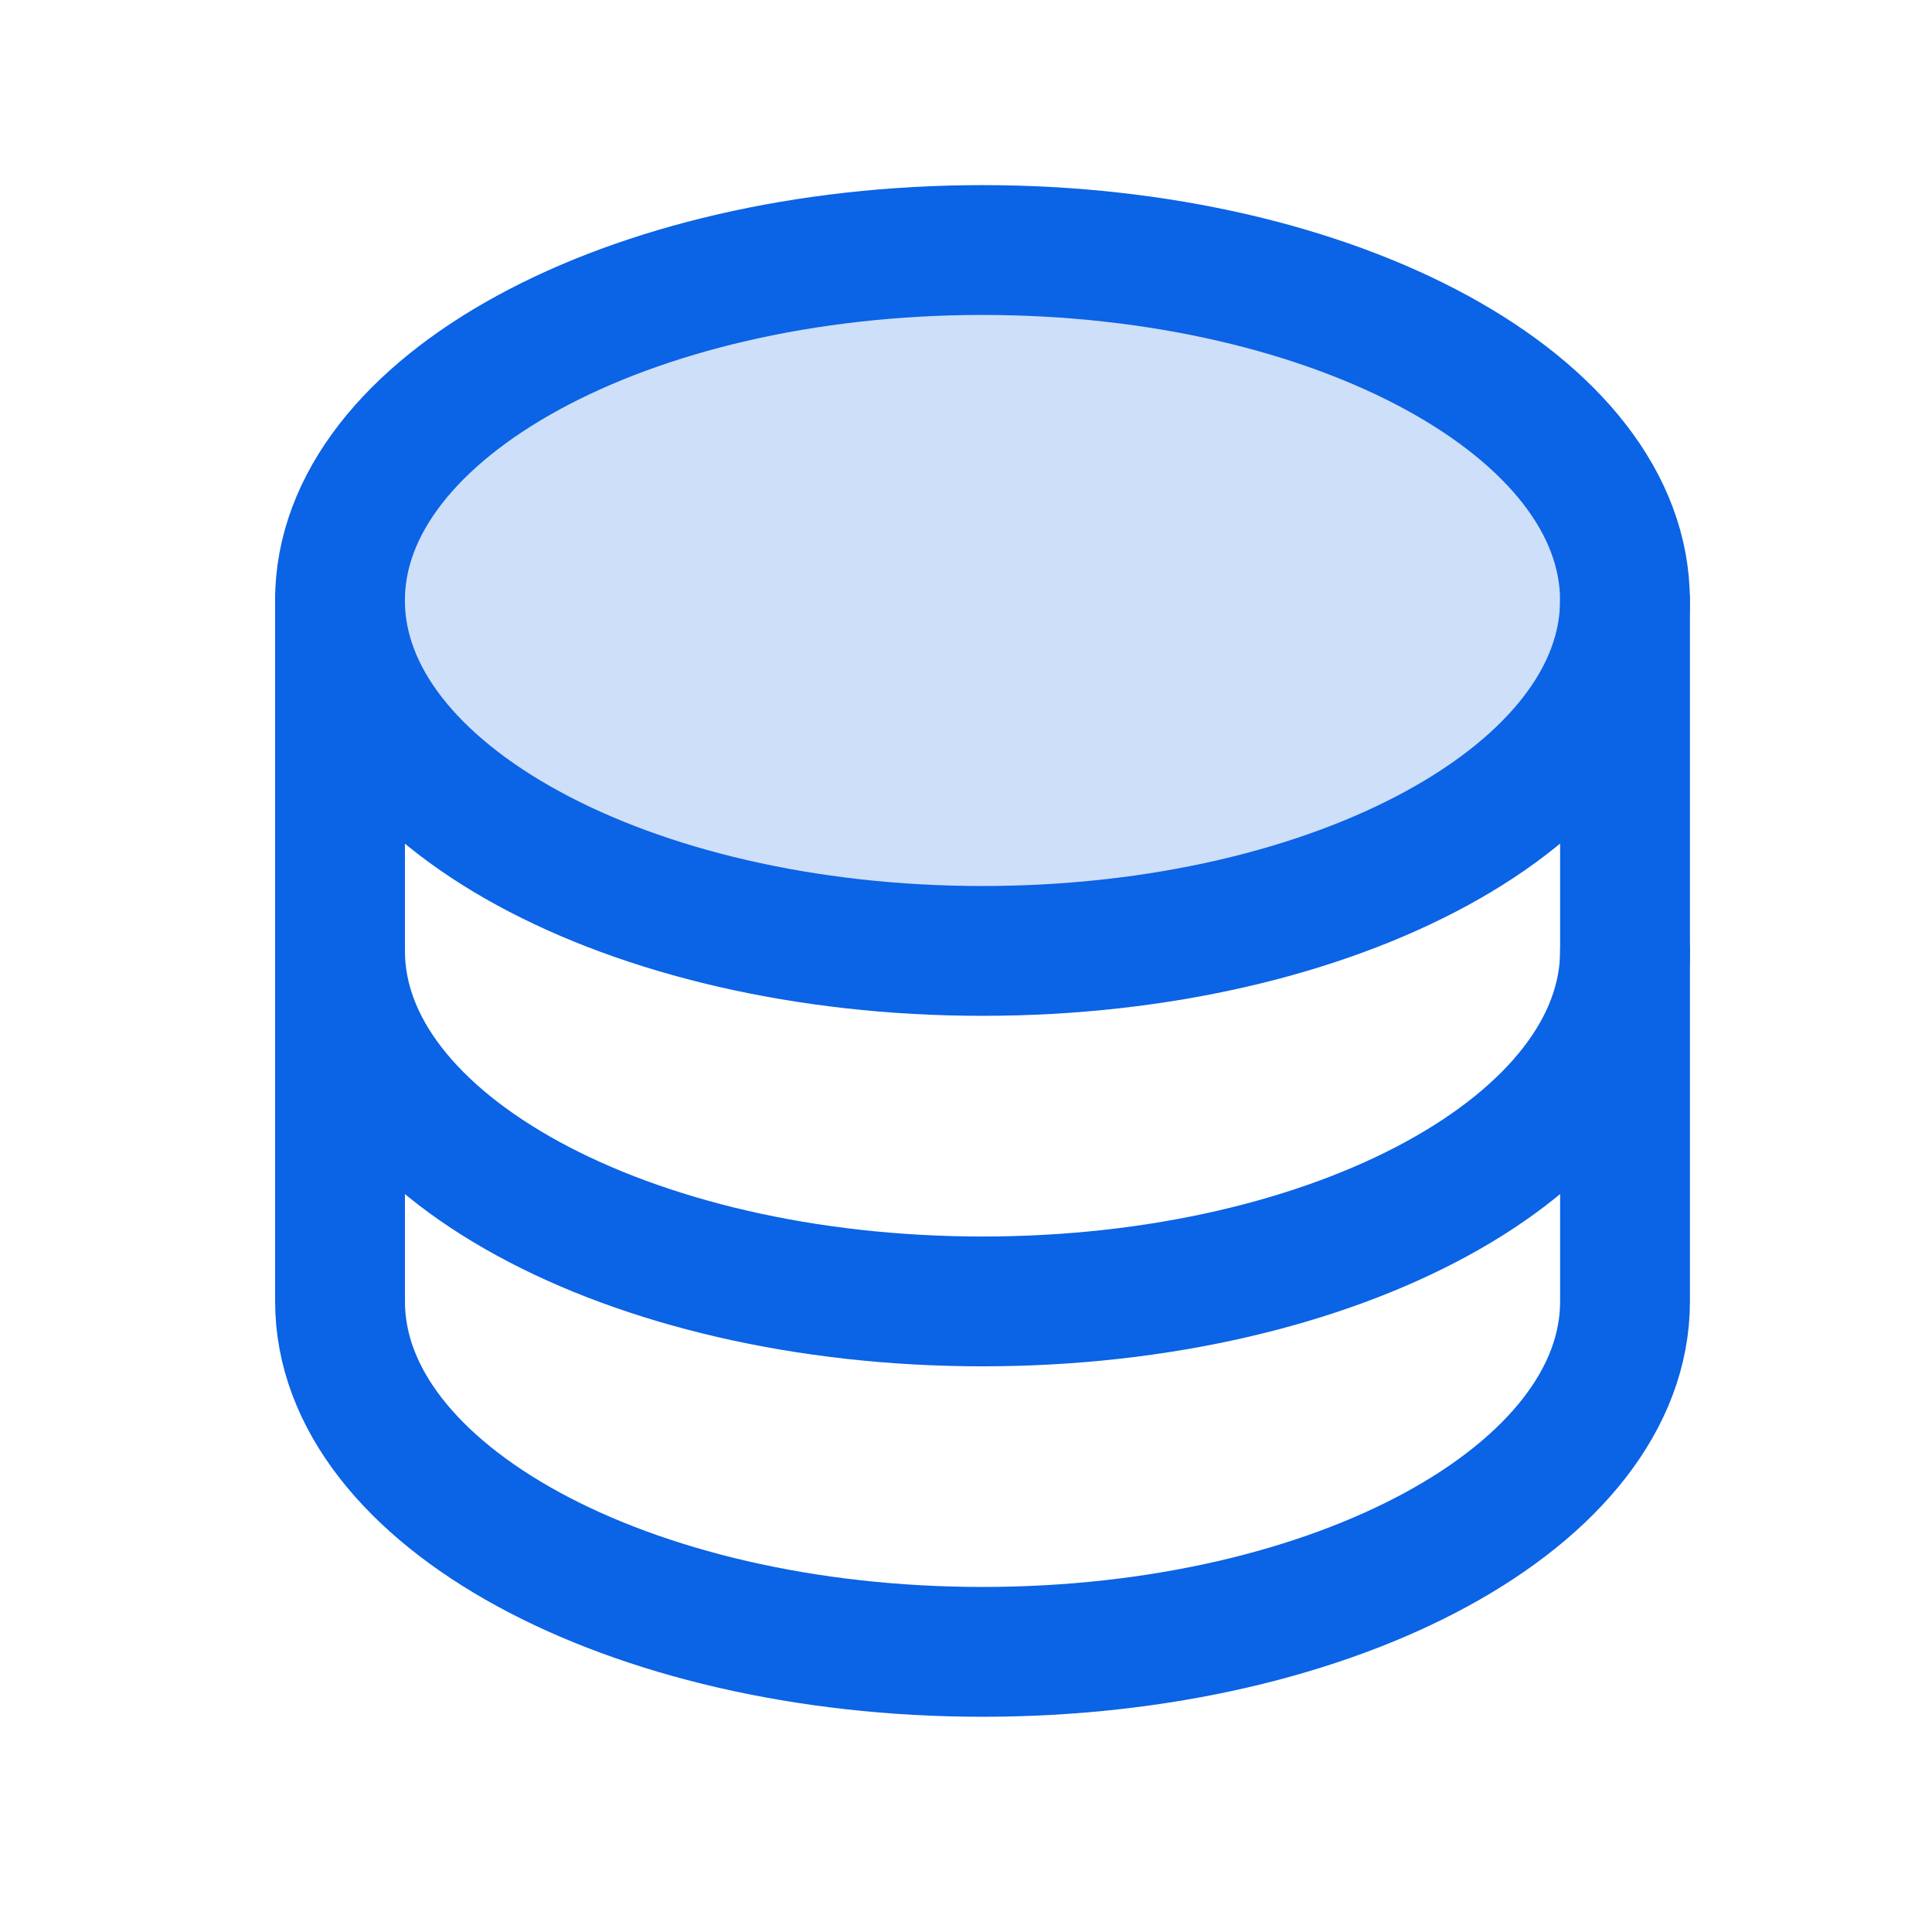
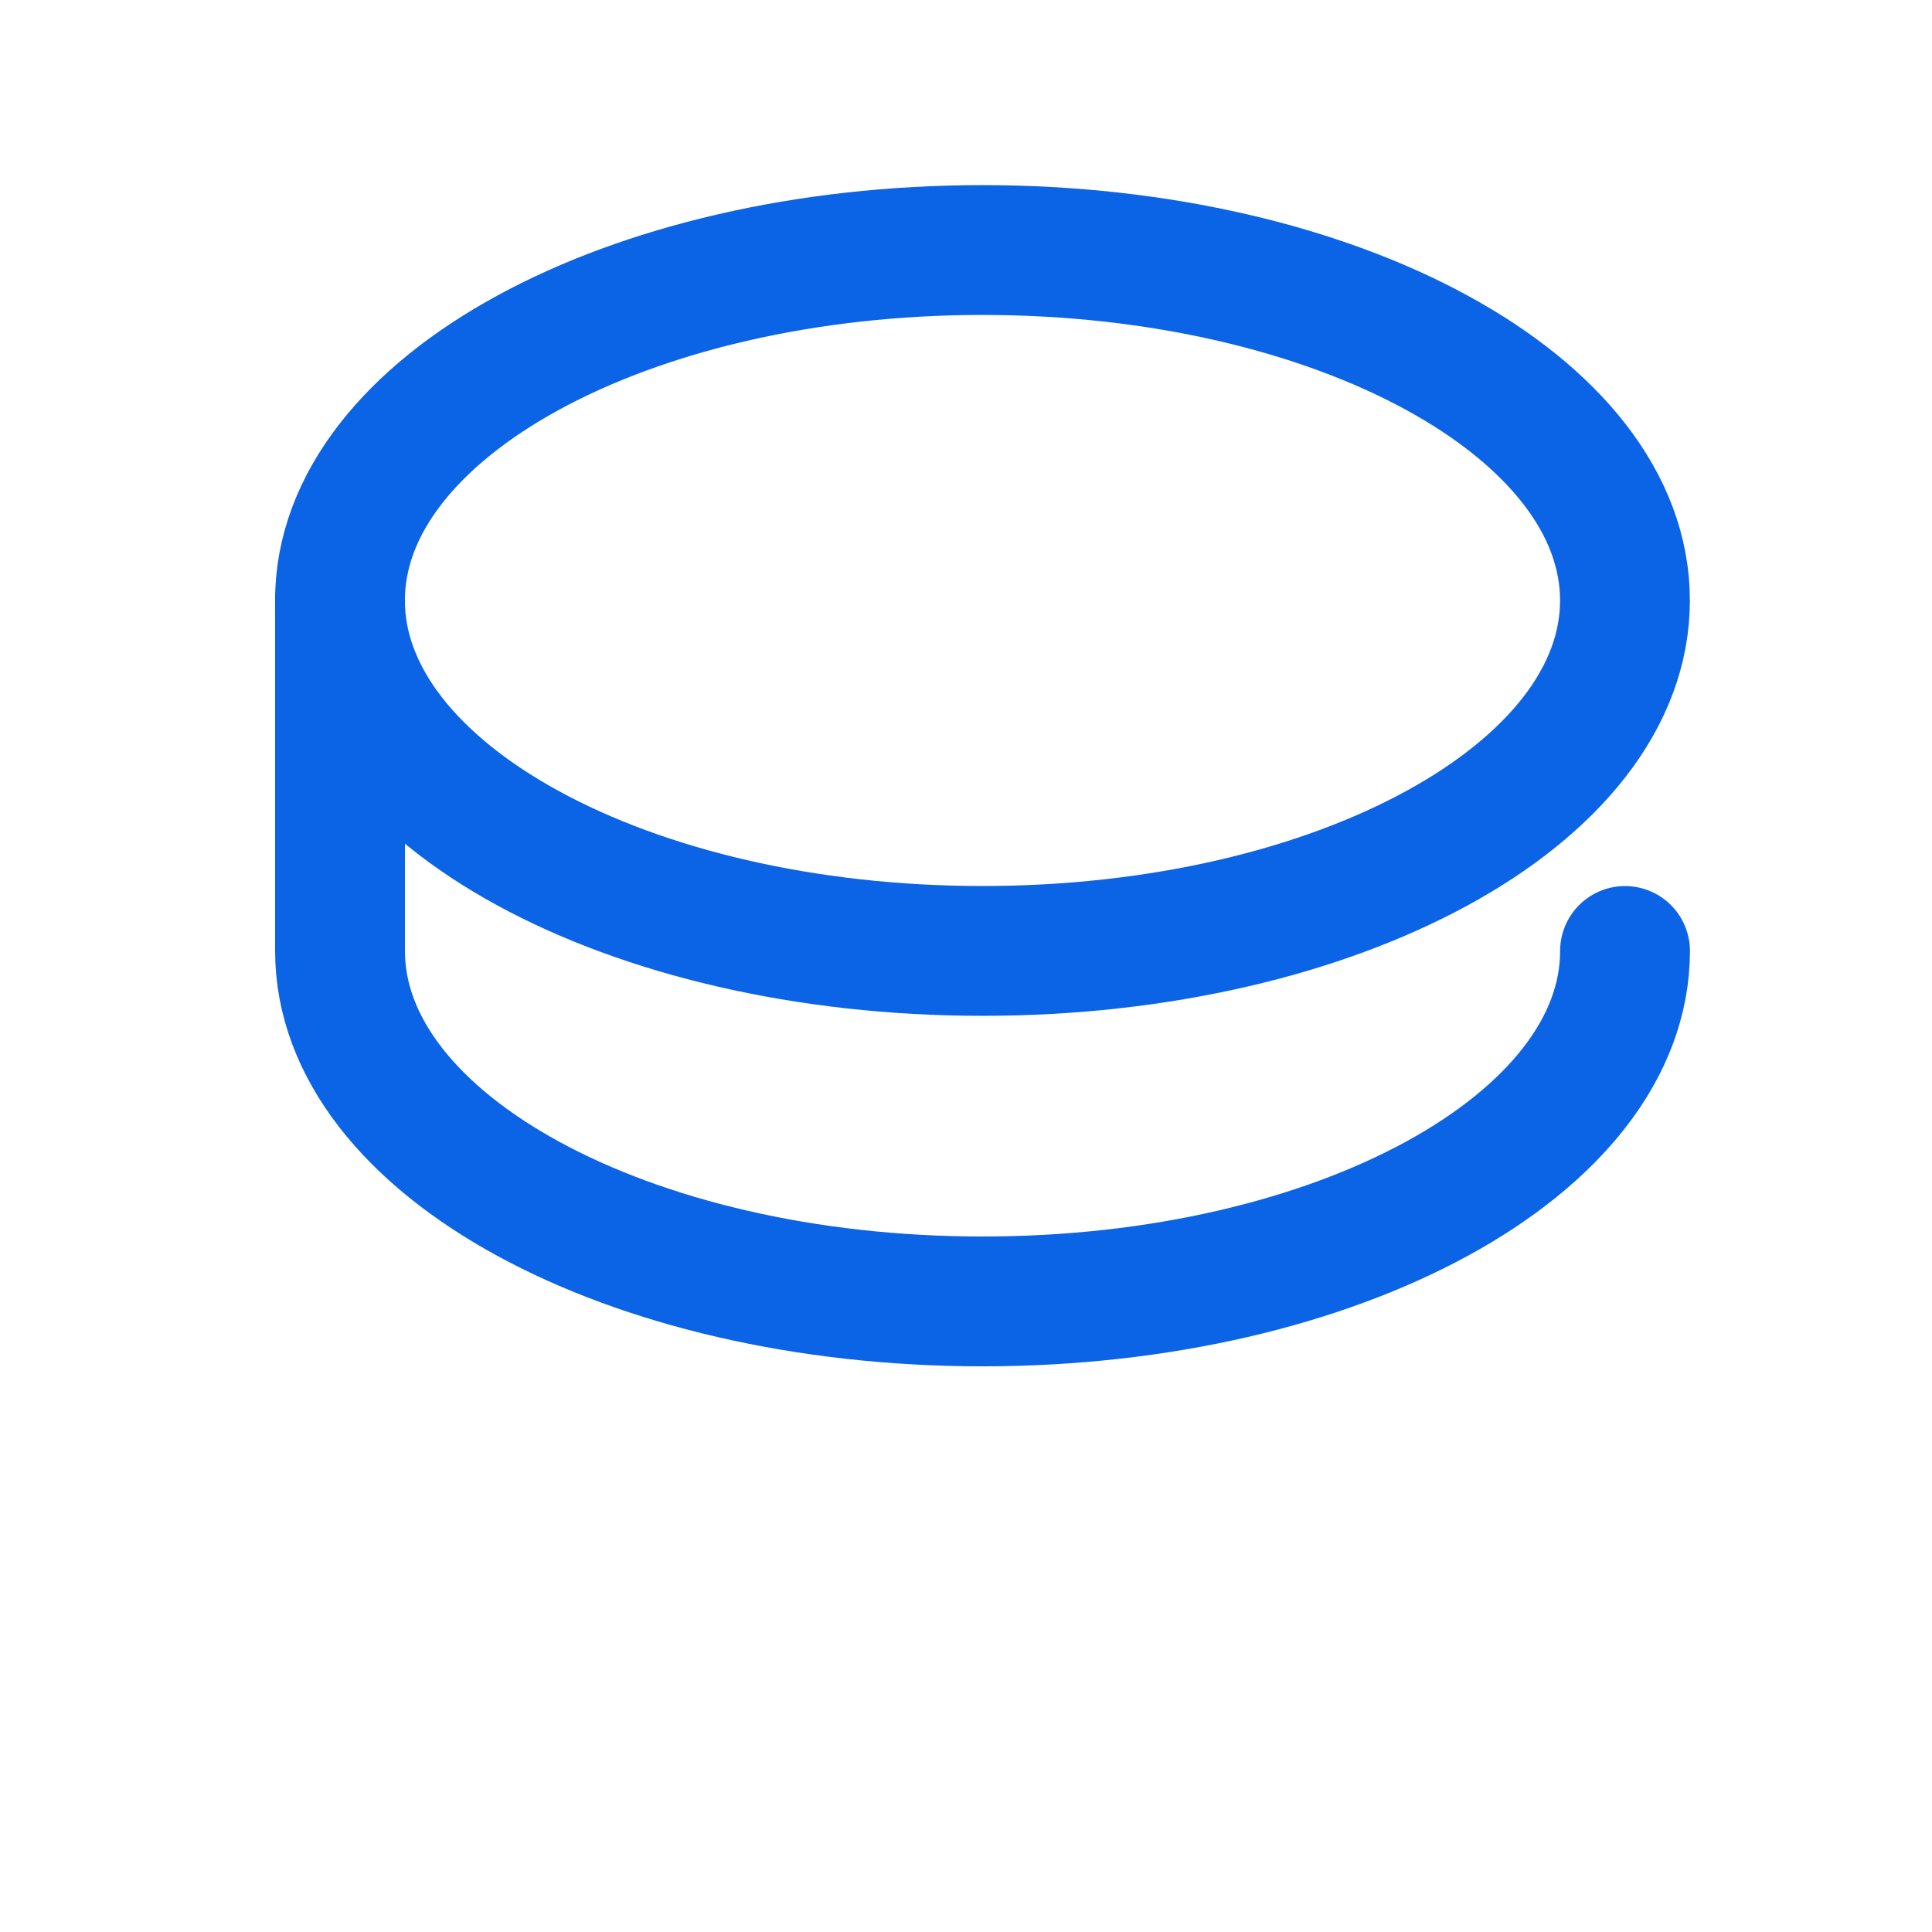
<svg xmlns="http://www.w3.org/2000/svg" width="36" height="36" viewBox="0 0 36 36" fill="none">
-   <path opacity="0.2" d="M18.307 17.719C24.919 17.719 30.279 14.796 30.279 11.189C30.279 7.583 24.919 4.659 18.307 4.659C11.695 4.659 6.335 7.583 6.335 11.189C6.335 14.796 11.695 17.719 18.307 17.719Z" fill="#0B63E5" />
  <path d="M18.307 17.719C24.919 17.719 30.279 14.796 30.279 11.189C30.279 7.583 24.919 4.659 18.307 4.659C11.695 4.659 6.335 7.583 6.335 11.189C6.335 14.796 11.695 17.719 18.307 17.719Z" stroke="#0B63E5" stroke-width="2.419" stroke-linecap="round" stroke-linejoin="round" />
-   <path d="M6.336 11.19V17.72C6.336 21.326 11.696 24.25 18.308 24.25C24.92 24.25 30.28 21.326 30.28 17.72V11.19" stroke="#0B63E5" stroke-width="2.419" stroke-linecap="round" stroke-linejoin="round" />
-   <path d="M6.336 17.72V24.25C6.336 27.856 11.696 30.78 18.308 30.78C24.92 30.78 30.28 27.856 30.28 24.25V17.72" stroke="#0B63E5" stroke-width="2.419" stroke-linecap="round" stroke-linejoin="round" />
+   <path d="M6.336 11.19V17.72C6.336 21.326 11.696 24.25 18.308 24.25C24.92 24.25 30.28 21.326 30.28 17.72" stroke="#0B63E5" stroke-width="2.419" stroke-linecap="round" stroke-linejoin="round" />
</svg>